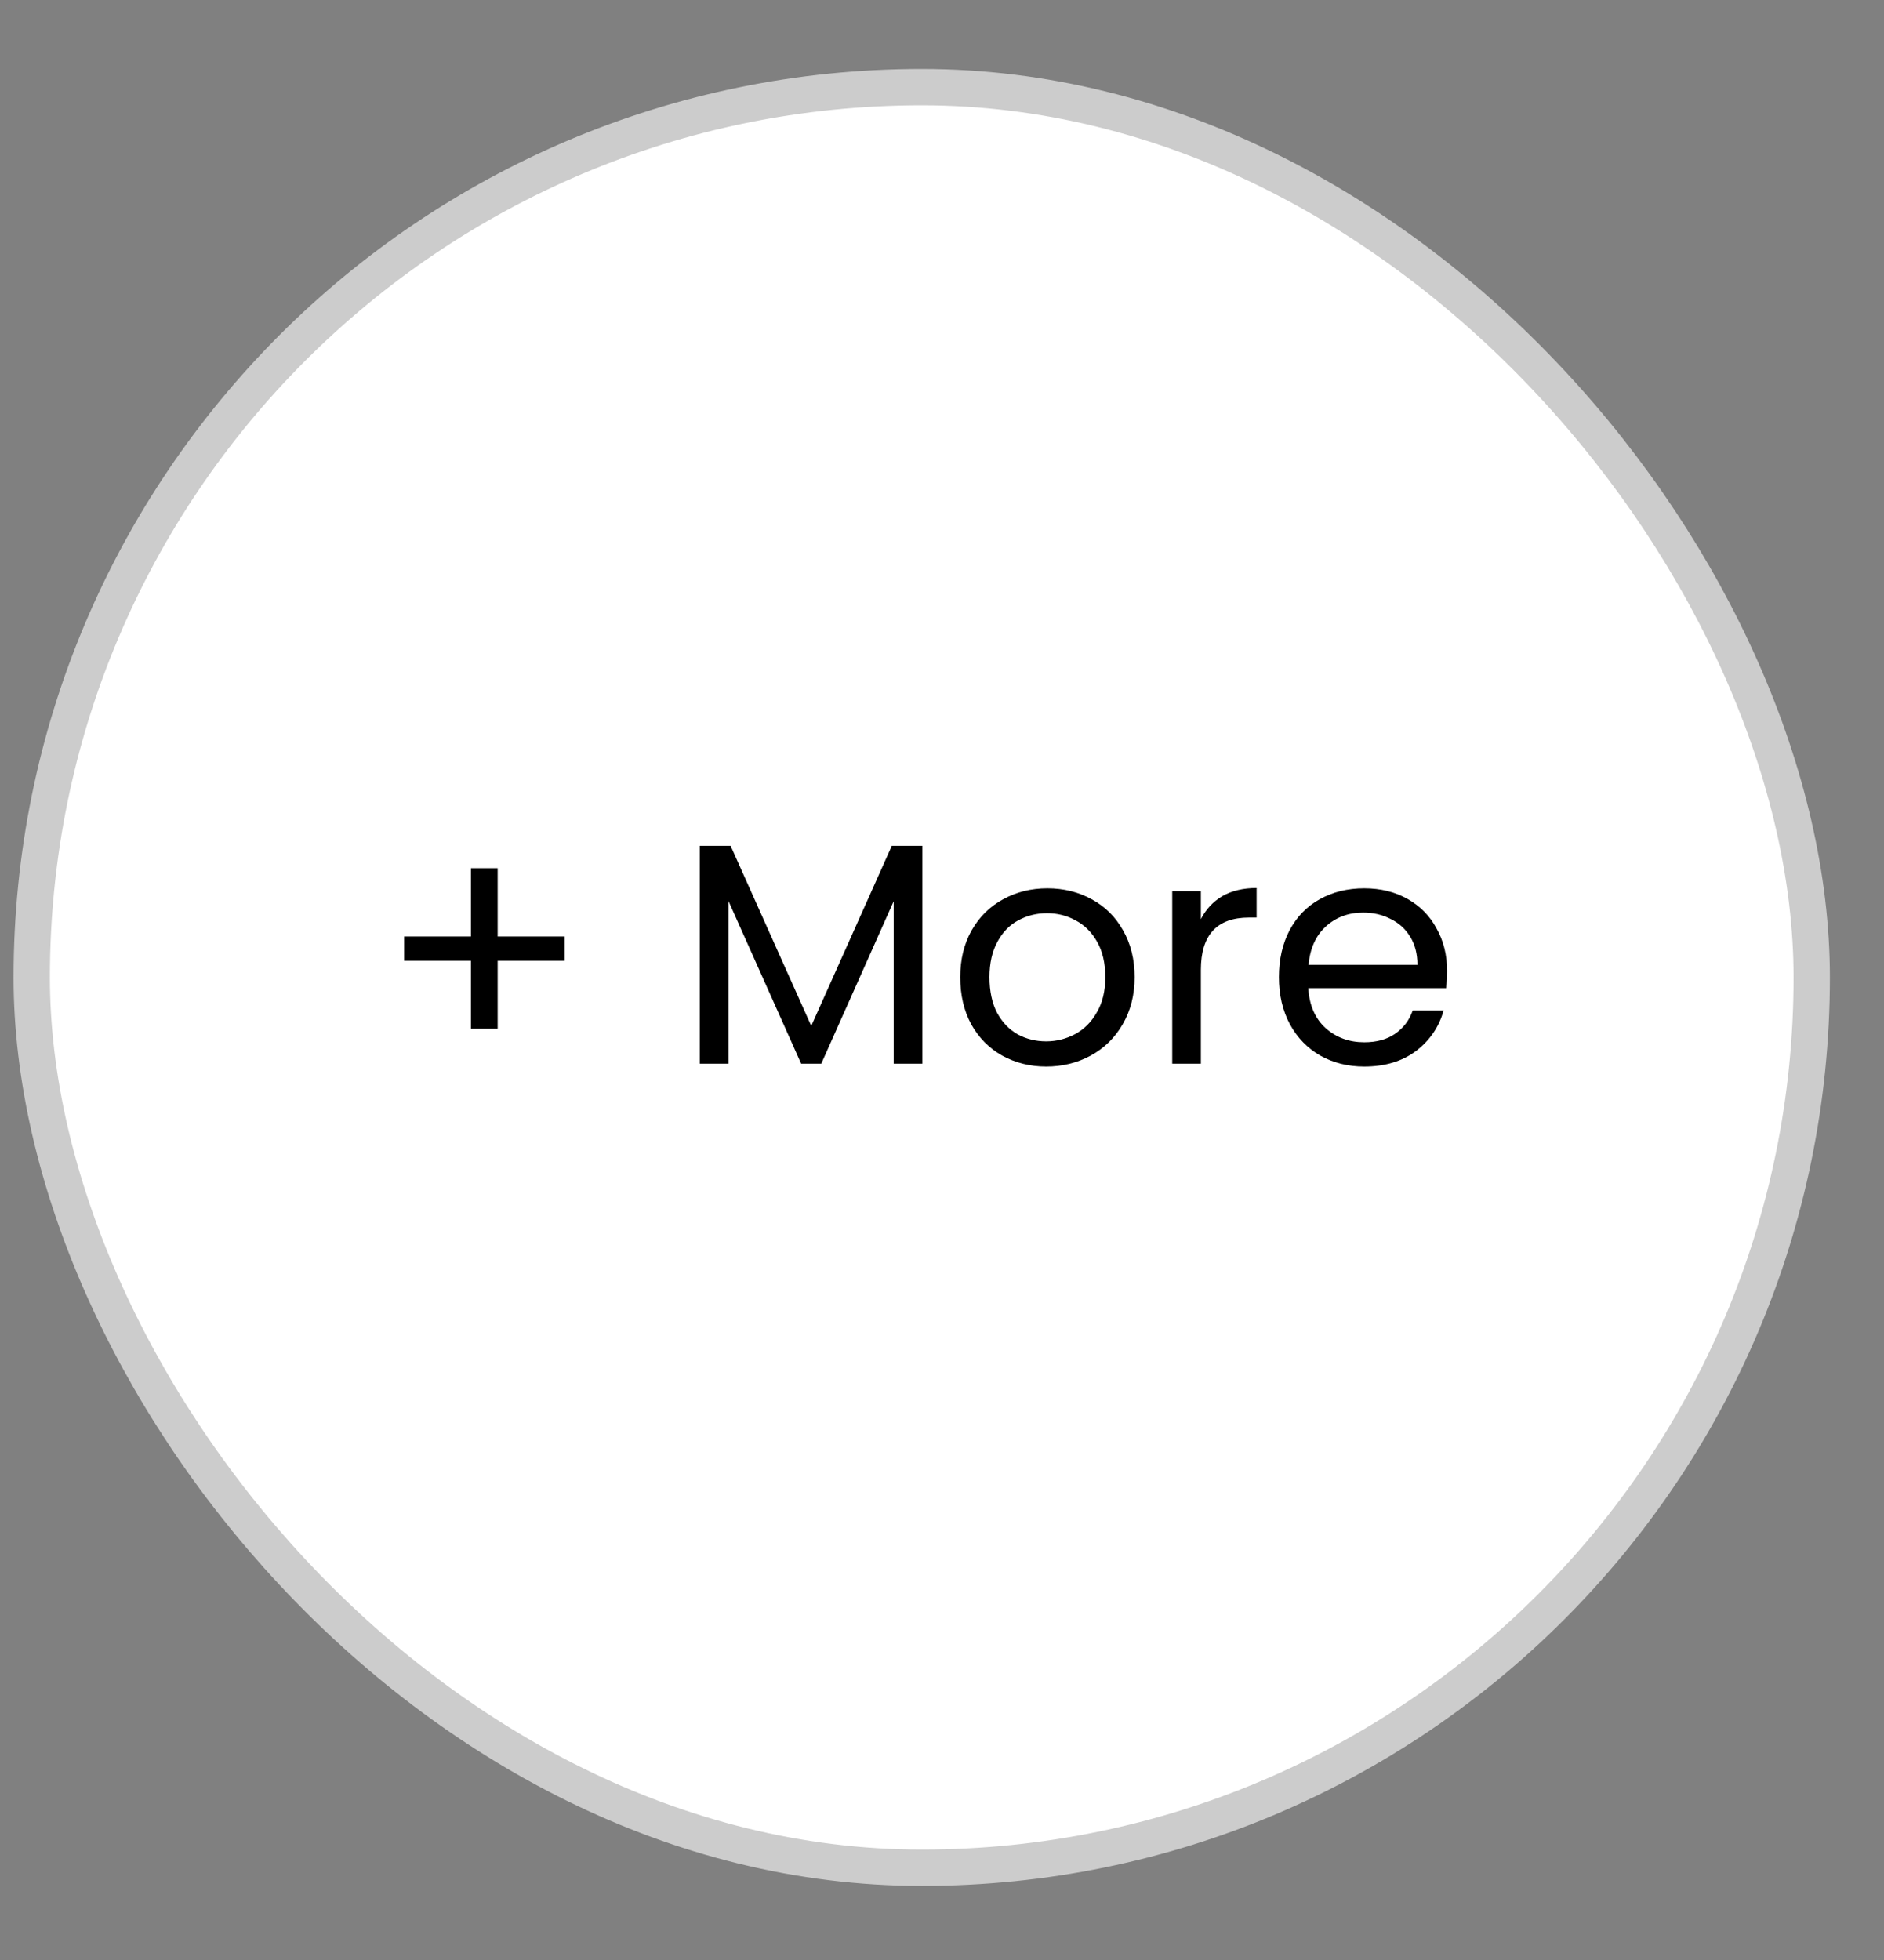
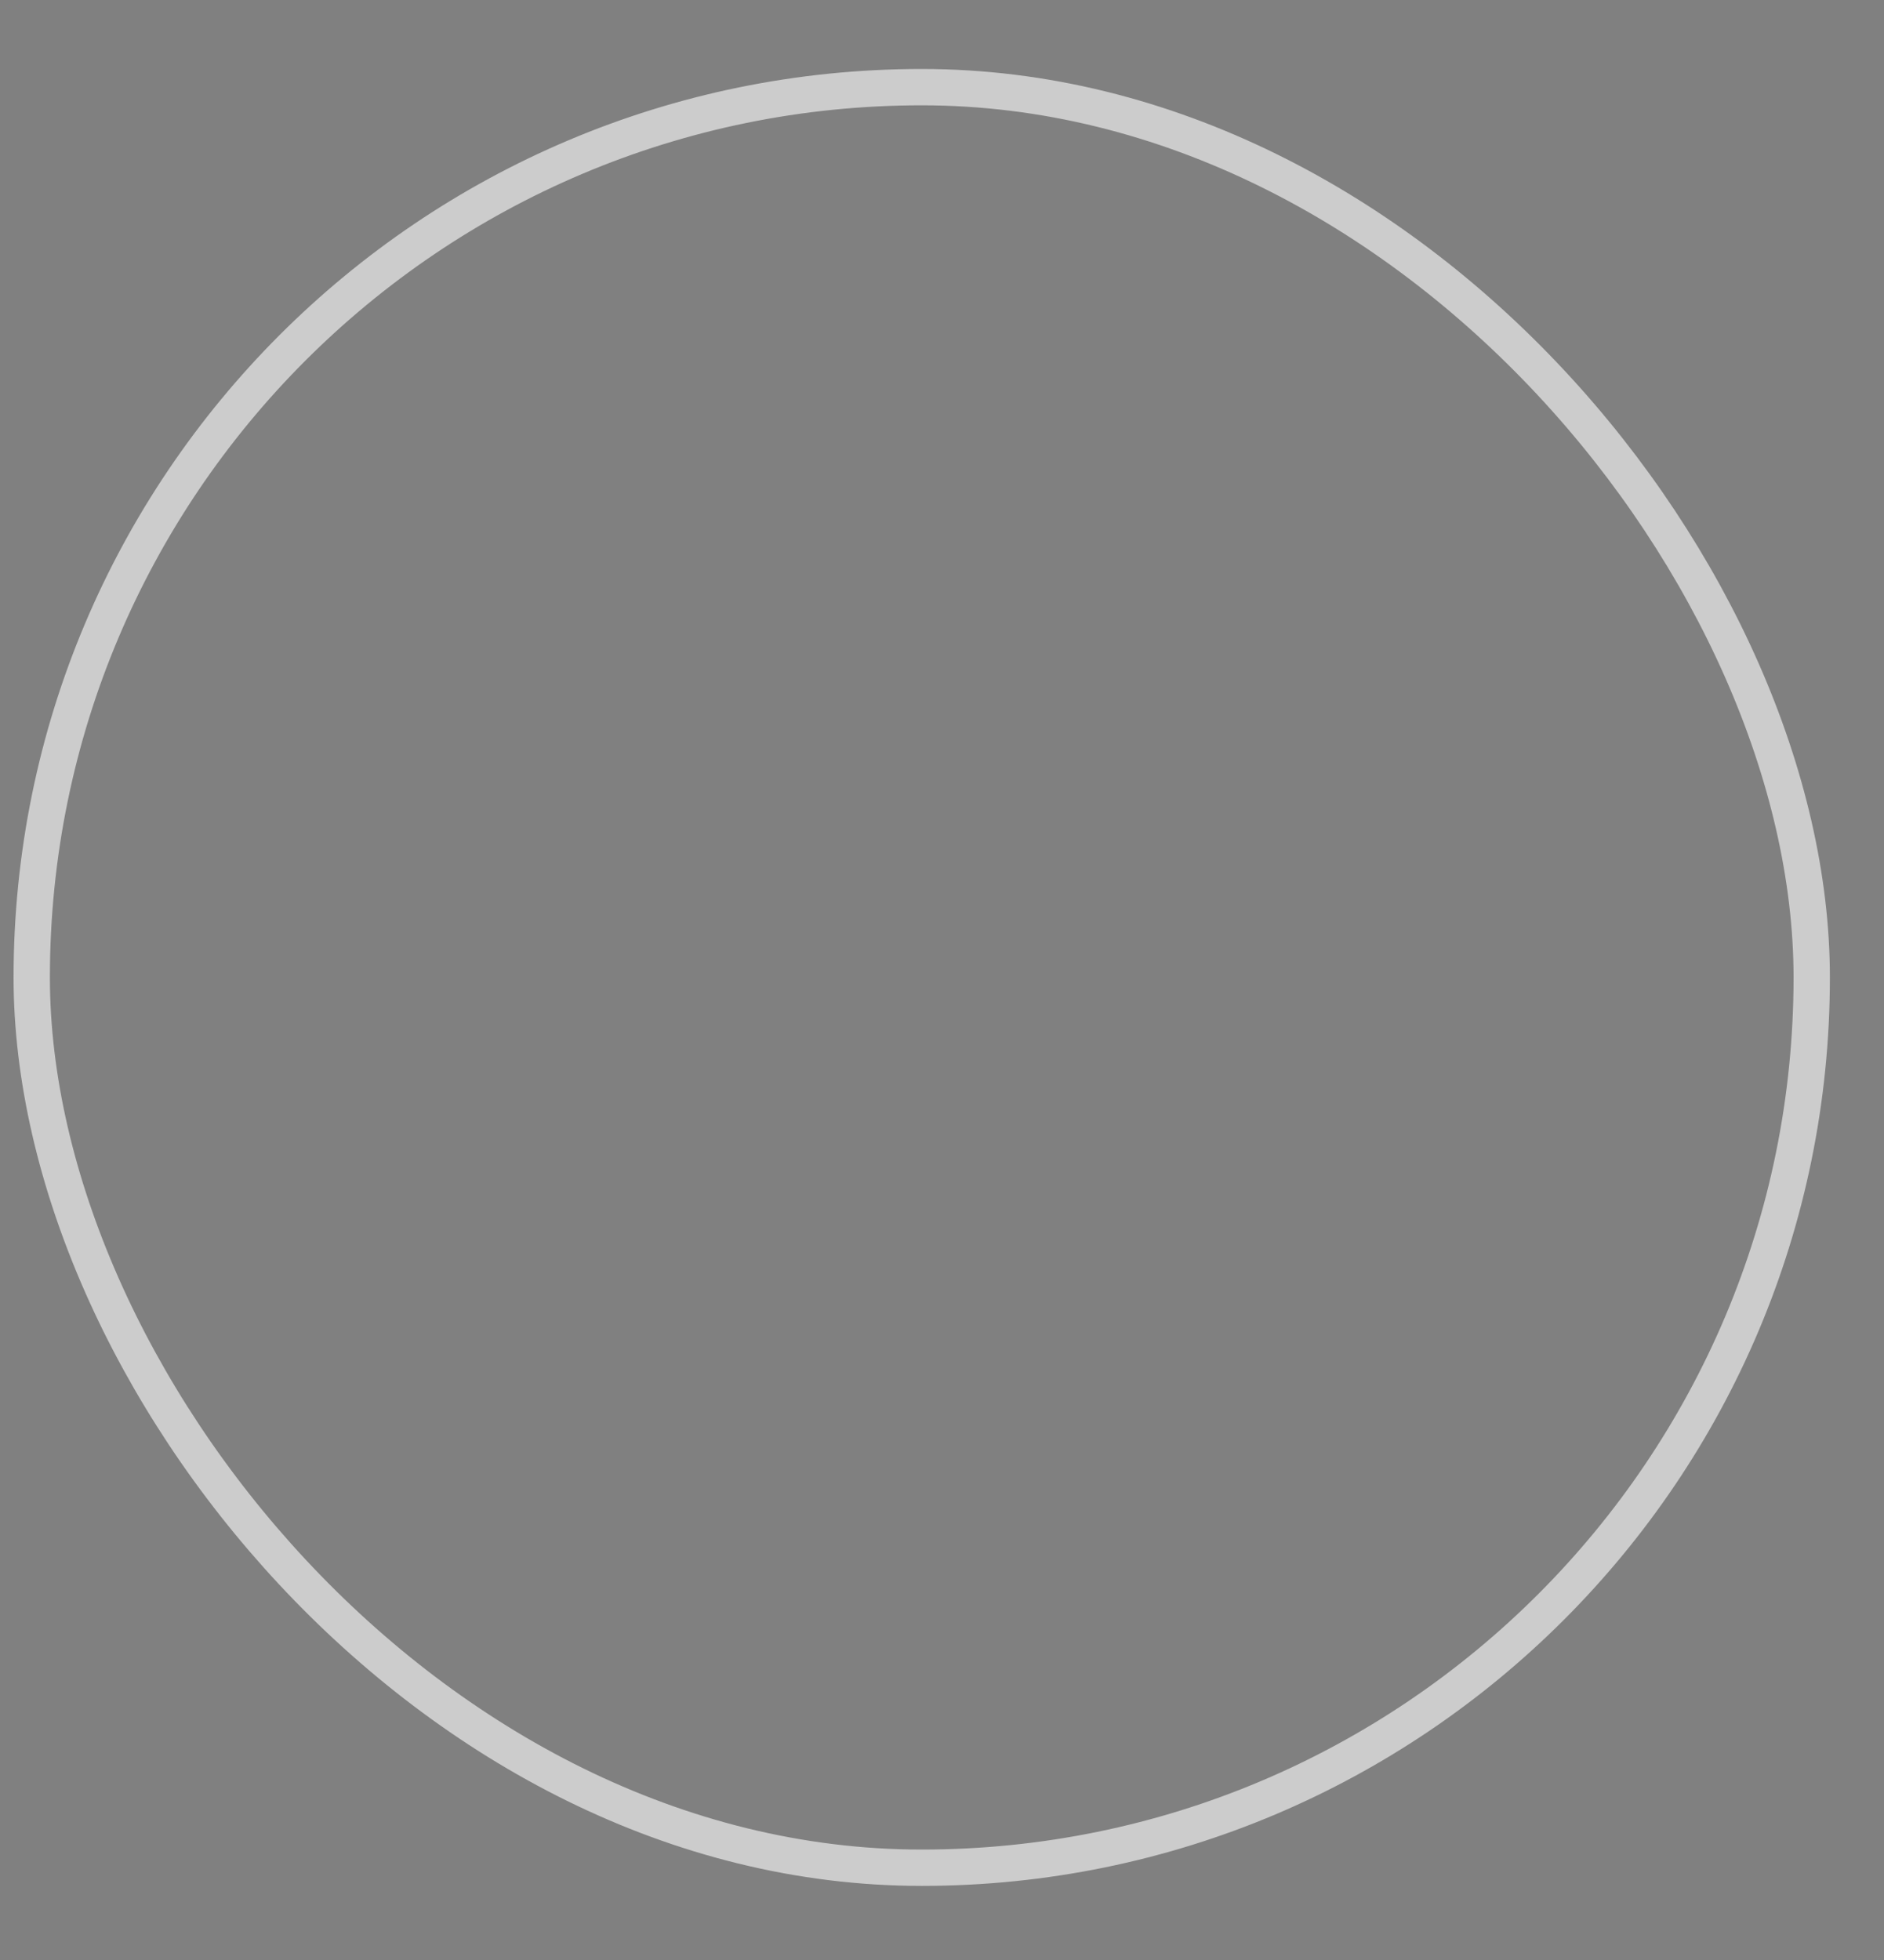
<svg xmlns="http://www.w3.org/2000/svg" width="25" height="26" viewBox="0 0 25 26" fill="none">
  <rect x="0" y="0" width="25" height="26" fill="#808080" stroke="none" />
-   <rect x="0.421" y="1.156" width="23.62" height="23.62" rx="11.81" fill="white" />
  <rect x="0.421" y="1.156" width="23.62" height="23.62" rx="11.81" stroke="#CCCCCC" stroke-width="0.482" />
-   <path d="M7.493 12.745H6.604V13.647H6.249V12.745H5.363V12.423H6.249V11.517H6.604V12.423H7.493V12.745ZM12.239 11.22V14.11H11.859V11.955L10.898 14.11H10.631L9.666 11.951V14.11H9.286V11.22H9.695L10.765 13.609L11.834 11.22H12.239ZM13.882 14.148C13.668 14.148 13.473 14.099 13.297 14.002C13.124 13.904 12.988 13.767 12.888 13.588C12.79 13.407 12.742 13.198 12.742 12.962C12.742 12.728 12.792 12.522 12.892 12.344C12.995 12.163 13.134 12.025 13.31 11.93C13.485 11.833 13.681 11.784 13.899 11.784C14.116 11.784 14.312 11.833 14.488 11.93C14.663 12.025 14.801 12.161 14.901 12.339C15.004 12.518 15.056 12.725 15.056 12.962C15.056 13.198 15.003 13.407 14.897 13.588C14.794 13.767 14.653 13.904 14.475 14.002C14.297 14.099 14.099 14.148 13.882 14.148ZM13.882 13.814C14.018 13.814 14.146 13.782 14.266 13.718C14.386 13.654 14.482 13.558 14.554 13.43C14.63 13.302 14.667 13.146 14.667 12.962C14.667 12.778 14.631 12.622 14.559 12.494C14.486 12.366 14.391 12.271 14.274 12.21C14.158 12.146 14.031 12.114 13.894 12.114C13.755 12.114 13.627 12.146 13.51 12.21C13.396 12.271 13.304 12.366 13.235 12.494C13.165 12.622 13.13 12.778 13.13 12.962C13.13 13.148 13.164 13.306 13.23 13.434C13.3 13.562 13.392 13.658 13.506 13.722C13.62 13.783 13.745 13.814 13.882 13.814ZM15.935 12.193C16.002 12.062 16.097 11.961 16.219 11.888C16.345 11.816 16.496 11.78 16.675 11.78V12.172H16.574C16.148 12.172 15.935 12.403 15.935 12.866V14.11H15.555V11.822H15.935V12.193ZM19.202 12.878C19.202 12.951 19.198 13.027 19.189 13.108H17.36C17.374 13.334 17.45 13.51 17.59 13.638C17.732 13.764 17.903 13.826 18.103 13.826C18.267 13.826 18.404 13.789 18.512 13.714C18.624 13.636 18.702 13.533 18.746 13.405H19.156C19.095 13.624 18.972 13.804 18.788 13.943C18.604 14.08 18.376 14.148 18.103 14.148C17.886 14.148 17.691 14.099 17.518 14.002C17.349 13.904 17.215 13.767 17.117 13.588C17.02 13.407 16.971 13.198 16.971 12.962C16.971 12.725 17.019 12.518 17.113 12.339C17.208 12.161 17.34 12.025 17.51 11.93C17.683 11.833 17.88 11.784 18.103 11.784C18.32 11.784 18.512 11.831 18.68 11.926C18.847 12.021 18.975 12.152 19.064 12.319C19.156 12.483 19.202 12.669 19.202 12.878ZM18.809 12.799C18.809 12.654 18.777 12.53 18.713 12.427C18.649 12.321 18.561 12.242 18.45 12.189C18.341 12.133 18.22 12.106 18.087 12.106C17.894 12.106 17.73 12.167 17.594 12.289C17.46 12.412 17.383 12.582 17.364 12.799H18.809Z" fill="black" />
</svg>